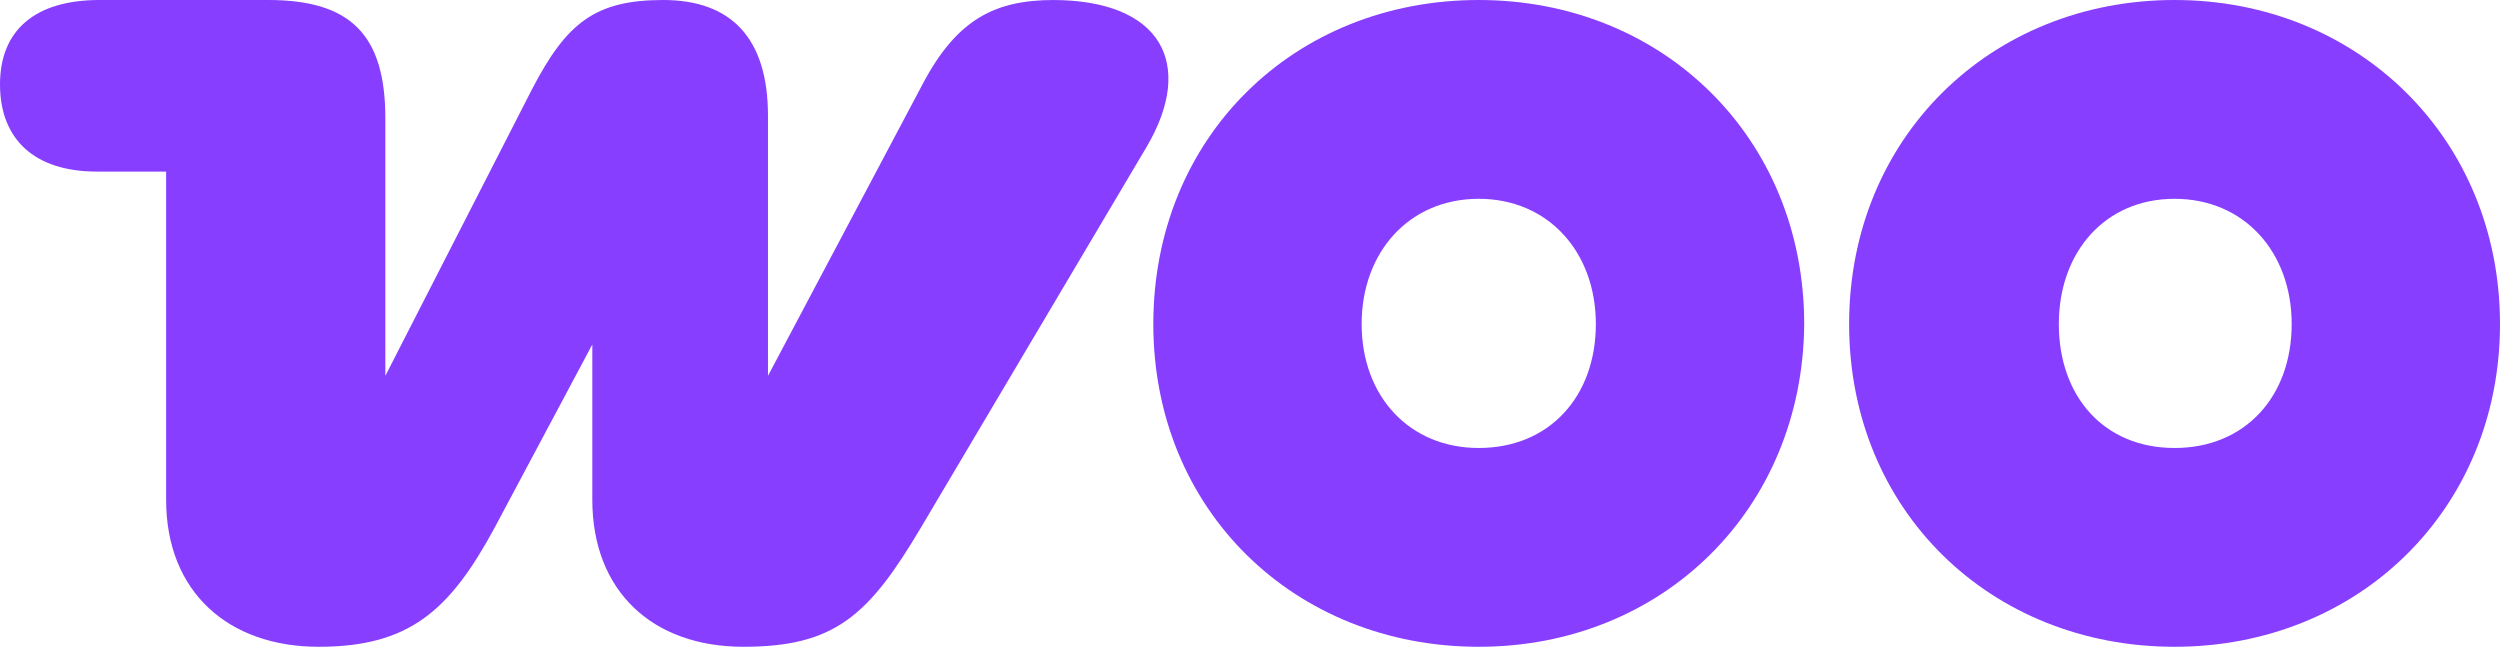
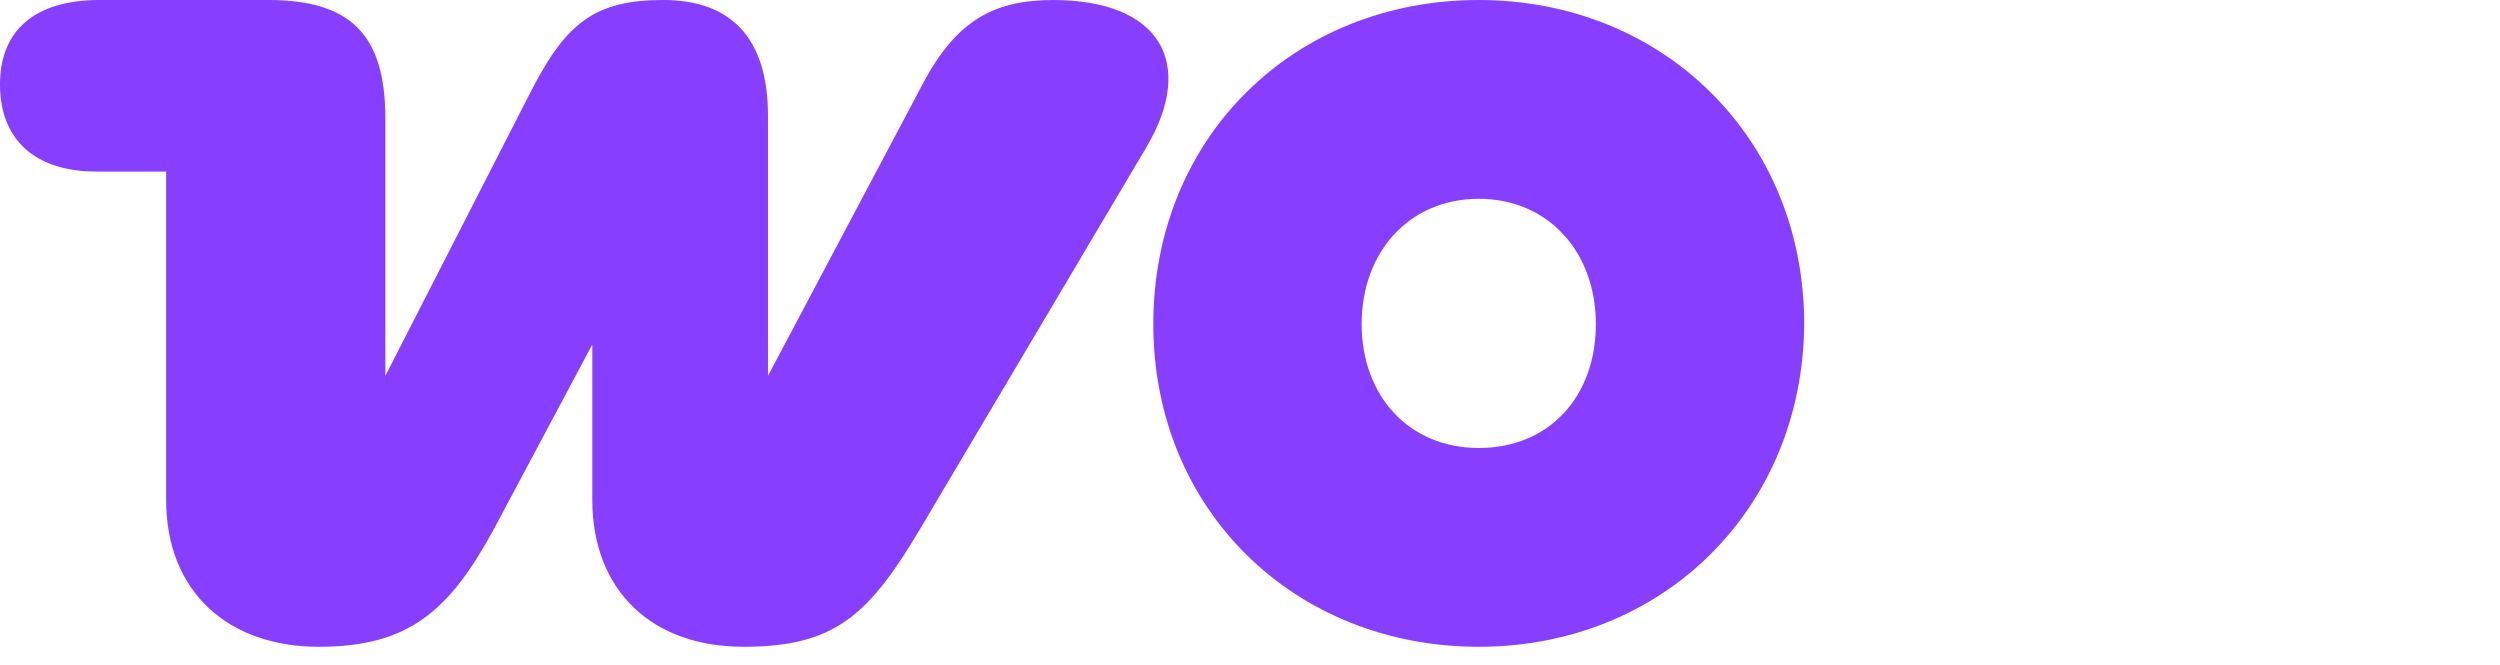
<svg xmlns="http://www.w3.org/2000/svg" width="94" height="25" viewBox="0 0 94 25" fill="none">
  <g clip-path="url(#clip0_1_1978)">
    <path fill-rule="evenodd" clip-rule="evenodd" d="M39.627 0C37.426 0 35.992 0.717 34.712 3.123L28.876 14.131V4.352C28.876 1.434 27.494 0 24.934 0C22.374 0 21.299 0.87 20.018 3.328L14.489 14.131V4.454C14.489 1.331 13.209 0 10.086 0H3.737C1.331 0 0 1.126 0 3.174C0 5.222 1.28 6.451 3.635 6.451H6.246V18.79C6.246 22.271 8.601 24.319 11.98 24.319C15.36 24.319 16.895 22.988 18.585 19.865L22.271 12.953V18.79C22.271 22.22 24.524 24.319 27.954 24.319C31.384 24.319 32.664 23.142 34.61 19.865L43.109 5.529C44.952 2.406 43.672 0 39.576 0C39.576 0 39.576 0 39.627 0Z" fill="#873EFF" />
    <path fill-rule="evenodd" clip-rule="evenodd" d="M55.601 0C48.638 0 43.365 5.171 43.365 12.185C43.365 19.199 48.69 24.319 55.601 24.319C62.513 24.319 67.786 19.148 67.838 12.185C67.838 5.171 62.513 0 55.601 0ZM55.601 16.844C52.99 16.844 51.198 14.899 51.198 12.185C51.198 9.472 52.99 7.475 55.601 7.475C58.212 7.475 60.004 9.472 60.004 12.185C60.004 14.899 58.264 16.844 55.601 16.844Z" fill="#873EFF" />
-     <path fill-rule="evenodd" clip-rule="evenodd" d="M81.764 0C74.852 0 69.527 5.171 69.527 12.185C69.527 19.199 74.852 24.319 81.764 24.319C88.675 24.319 94 19.148 94 12.185C94 5.222 88.675 0 81.764 0ZM81.764 16.844C79.101 16.844 77.412 14.899 77.412 12.185C77.412 9.472 79.153 7.475 81.764 7.475C84.375 7.475 86.167 9.472 86.167 12.185C86.167 14.899 84.426 16.844 81.764 16.844Z" fill="#873EFF" />
  </g>
  <defs>
    <clipPath id="clip0_1_1978">
      <rect width="94" height="24.319" fill="white" />
    </clipPath>
  </defs>
</svg>